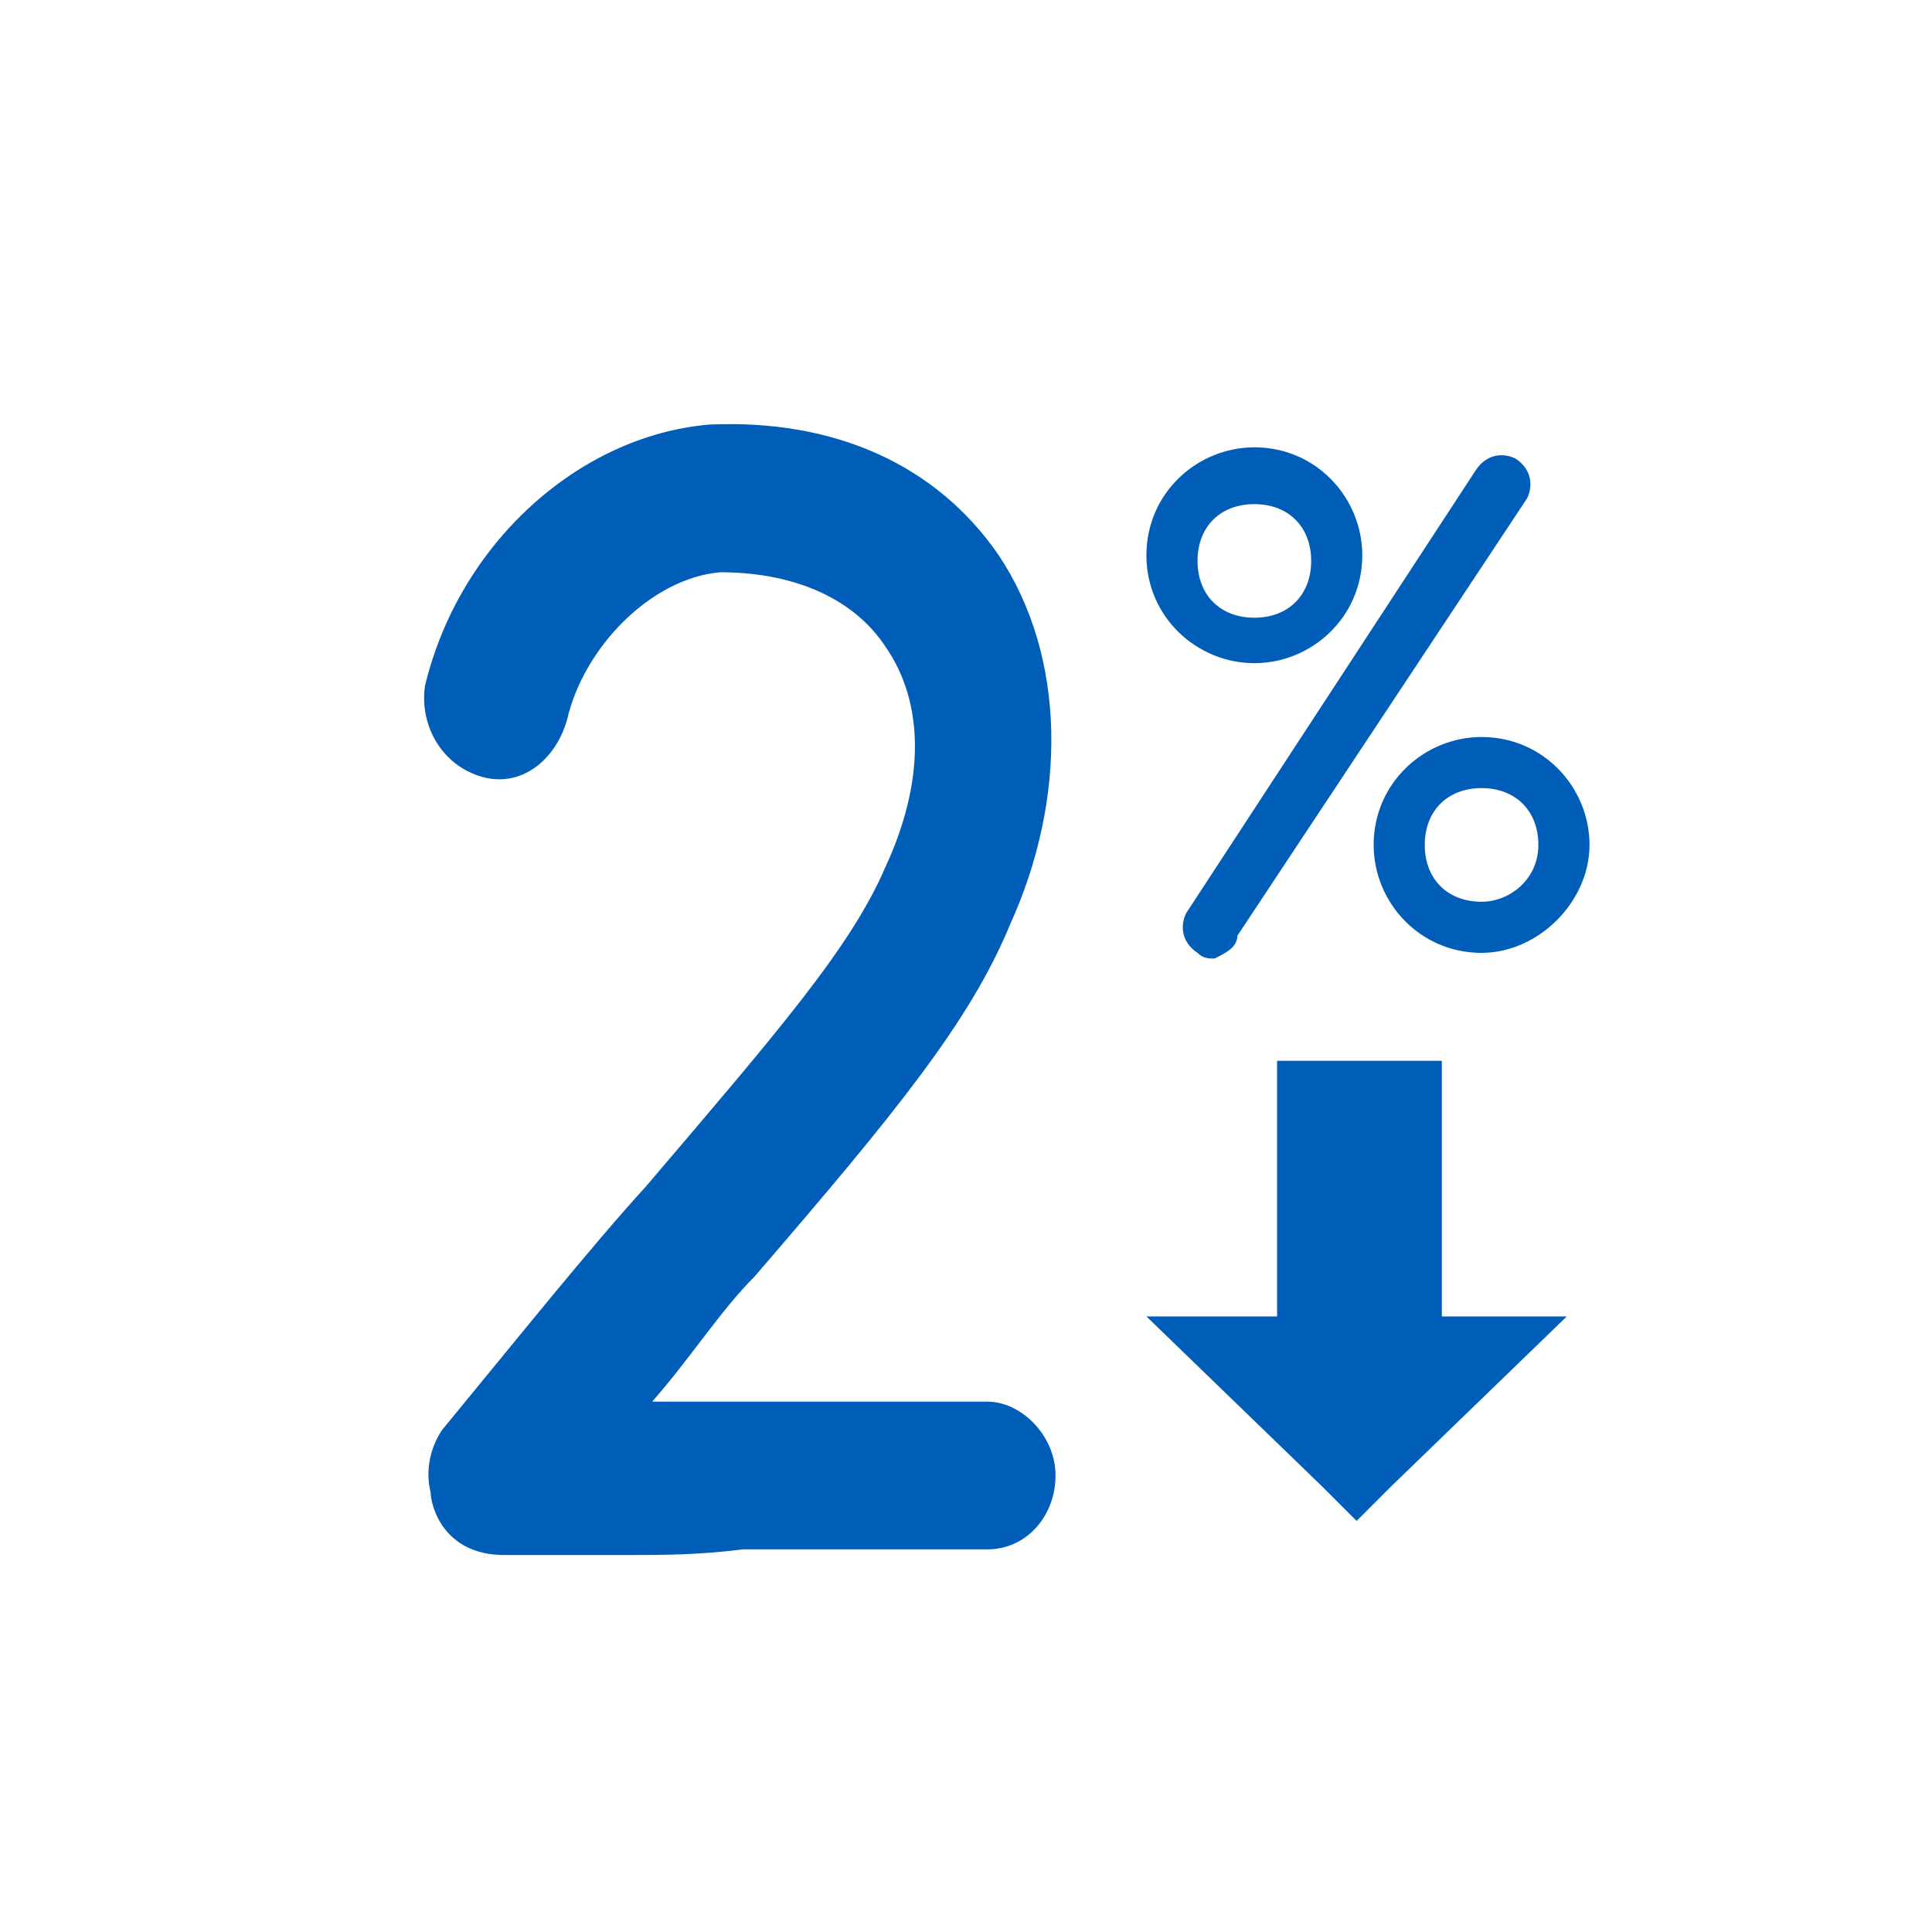
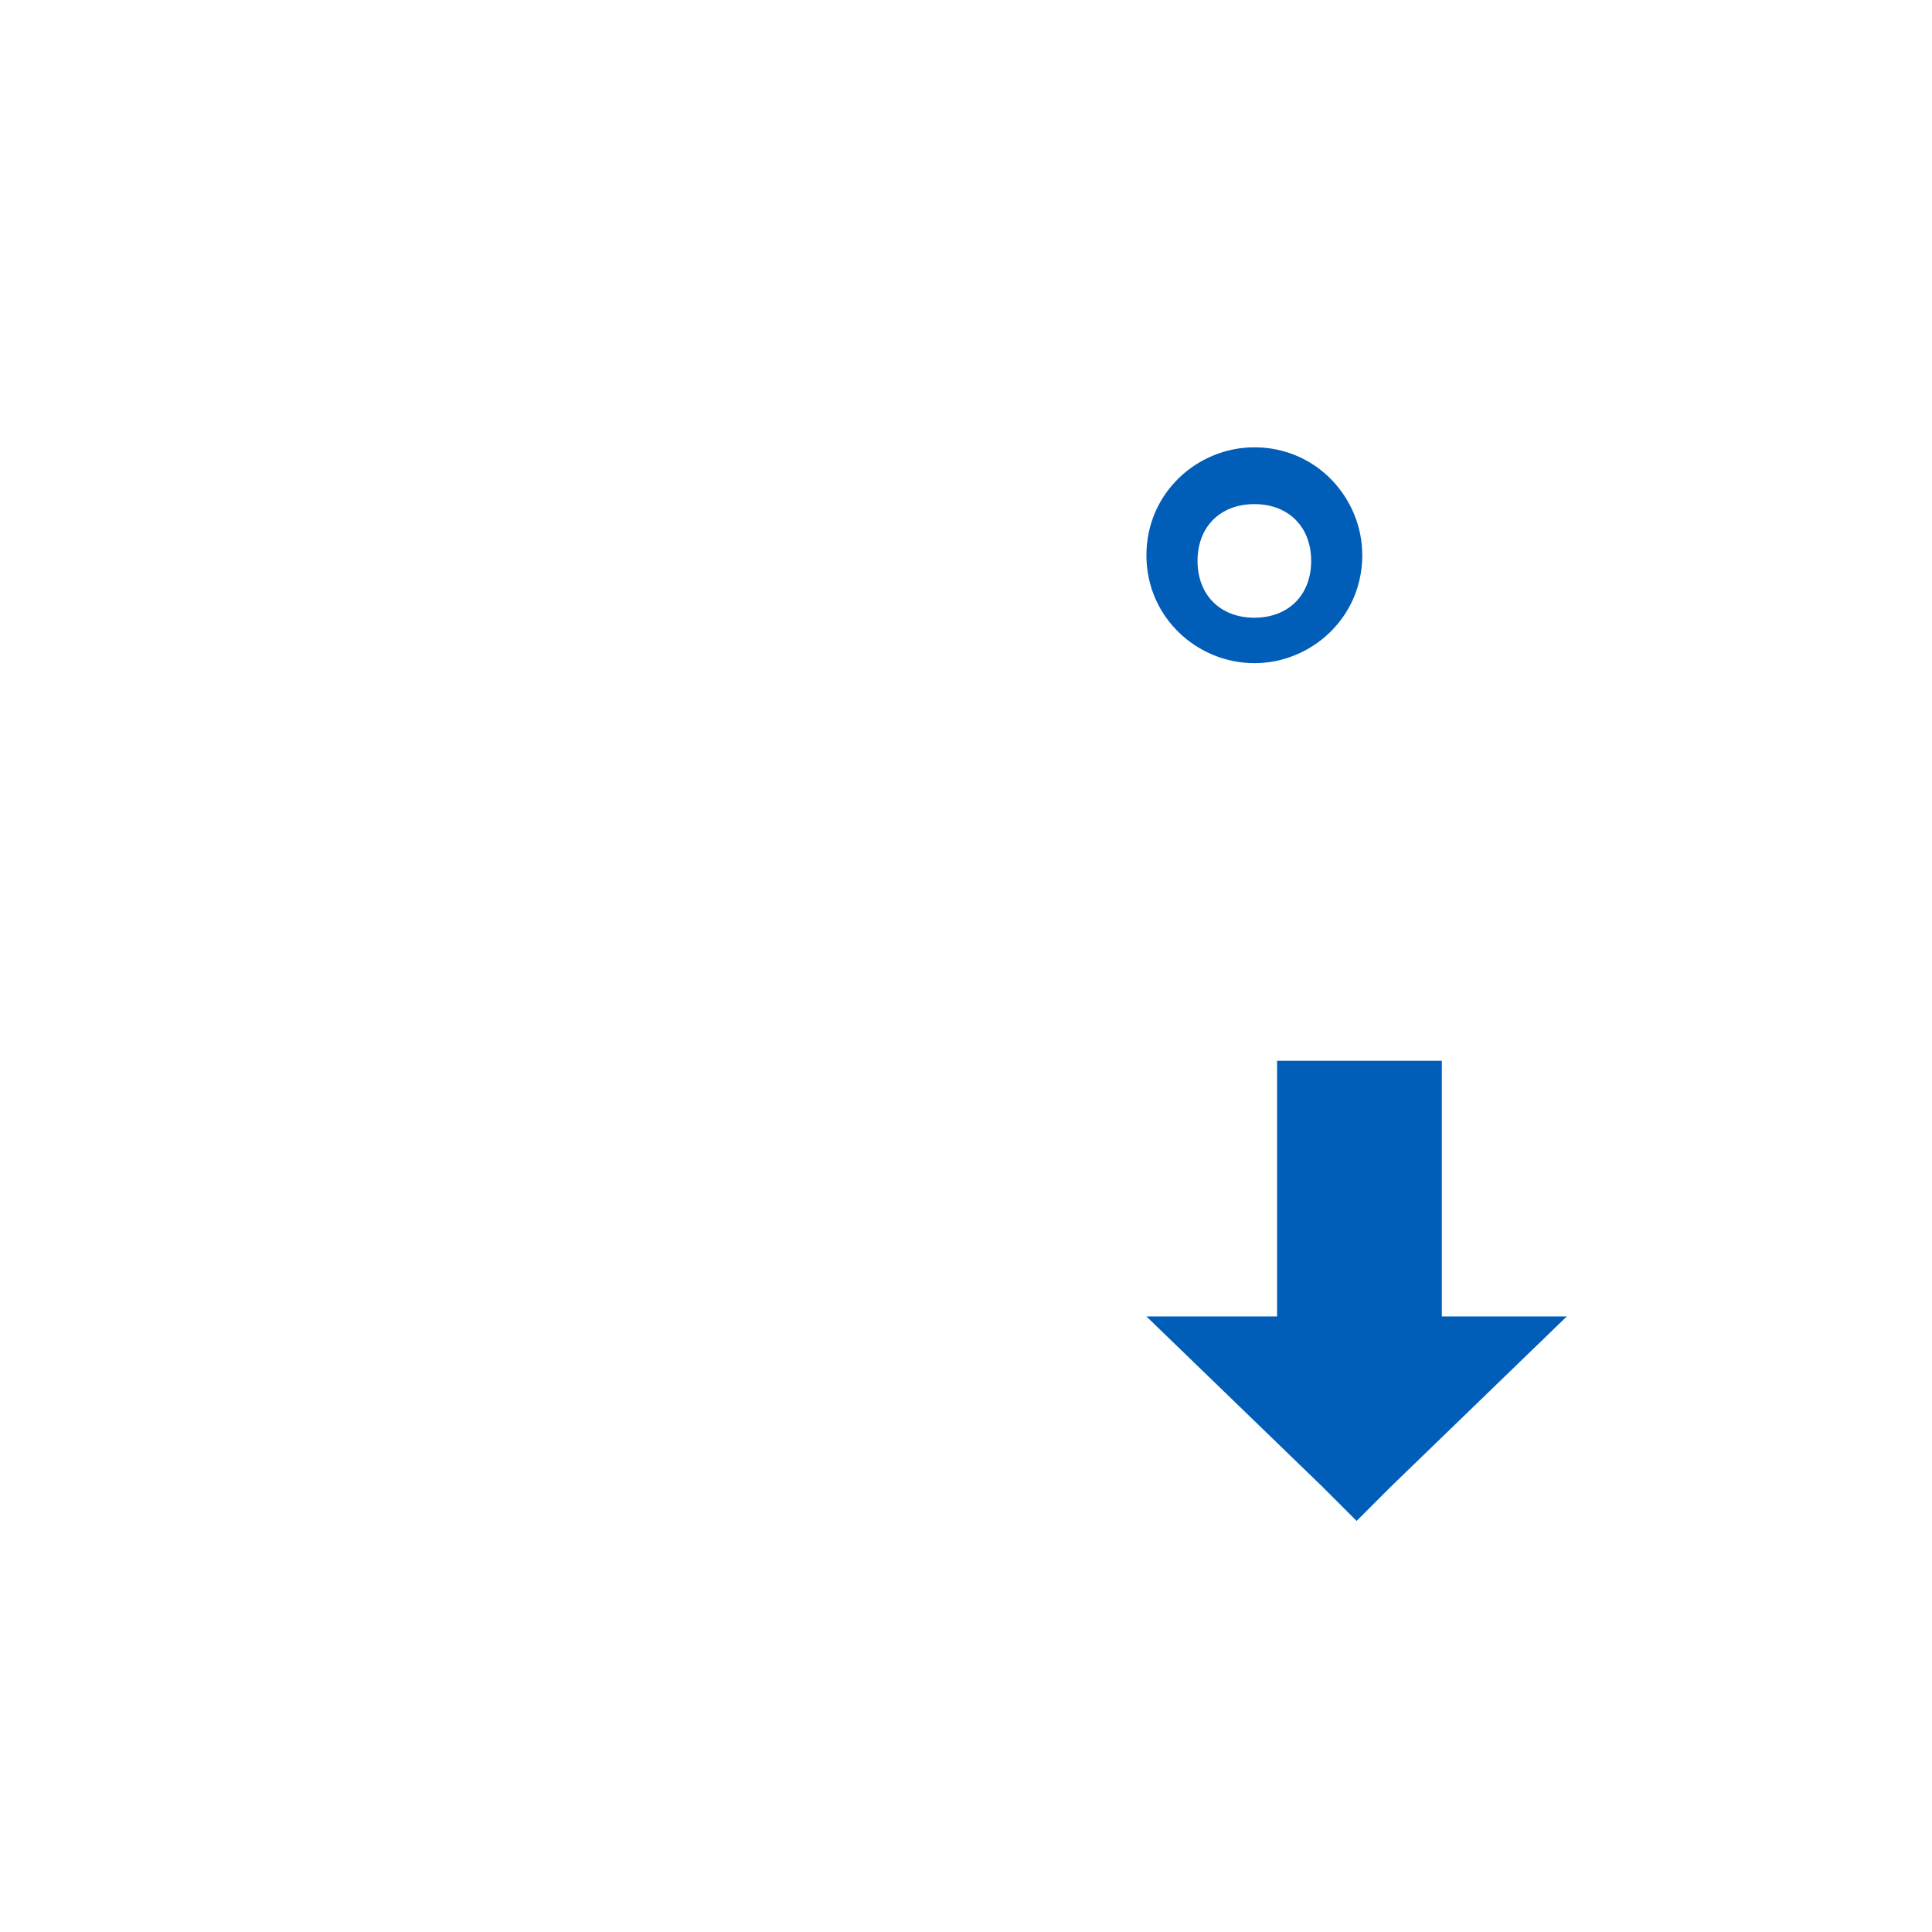
<svg xmlns="http://www.w3.org/2000/svg" width="70" height="70" viewBox="0 0 70 70" fill="none">
-   <path d="M44.83 33.907L55.327 18.059C55.533 17.647 55.533 17.03 54.915 16.618C54.504 16.412 53.886 16.412 53.474 17.03L42.978 33.084C42.772 33.495 42.772 34.113 43.389 34.525C43.595 34.73 43.801 34.73 44.007 34.73C44.418 34.525 44.83 34.319 44.83 33.907Z" fill="#005EB8" />
  <path d="M45.448 24.028C47.506 24.028 49.358 22.381 49.358 20.117C49.358 18.059 47.712 16.207 45.448 16.207C43.389 16.207 41.537 17.853 41.537 20.117C41.537 22.381 43.389 24.028 45.448 24.028ZM45.448 18.265C46.683 18.265 47.506 19.088 47.506 20.323C47.506 21.558 46.683 22.381 45.448 22.381C44.213 22.381 43.389 21.558 43.389 20.323C43.389 19.088 44.213 18.265 45.448 18.265Z" fill="#005EB8" />
-   <path d="M35.774 50.784H23.63C25.071 49.138 26.1 47.491 27.335 46.256C32.481 40.287 35.156 36.994 36.597 33.495C38.655 28.967 38.655 23.822 36.185 20.117C33.921 16.824 30.217 15.177 25.689 15.383C20.955 15.795 16.632 19.705 15.398 24.851C15.192 26.292 16.015 27.732 17.456 28.144C18.896 28.556 20.131 27.526 20.543 26.086C21.16 23.41 23.63 20.94 26.1 20.734C28.57 20.734 30.834 21.558 32.069 23.41C33.51 25.468 33.51 28.35 32.069 31.437C30.834 34.319 28.158 37.406 23.424 42.963C21.366 45.227 18.896 48.314 16.015 51.813C15.603 52.431 15.398 53.254 15.603 54.077C15.603 54.489 16.015 56.342 18.279 56.342H22.601C24.042 56.342 25.277 56.342 26.924 56.136H35.774C37.215 56.136 38.244 54.901 38.244 53.46C38.244 52.019 37.009 50.784 35.774 50.784Z" fill="#005EB8" />
  <path d="M52.24 38.435H46.271V47.697H41.537L47.918 53.871L49.153 55.106L50.387 53.871L56.768 47.697H52.24V38.435Z" fill="#005EB8" />
-   <path d="M57.591 30.614C57.591 28.555 55.944 26.703 53.68 26.703C51.622 26.703 49.77 28.349 49.77 30.614C49.77 32.672 51.416 34.524 53.68 34.524C55.738 34.524 57.591 32.672 57.591 30.614ZM53.68 32.672C52.445 32.672 51.622 31.849 51.622 30.614C51.622 29.379 52.445 28.555 53.68 28.555C54.915 28.555 55.738 29.379 55.738 30.614C55.738 31.849 54.709 32.672 53.68 32.672Z" fill="#005EB8" />
</svg>